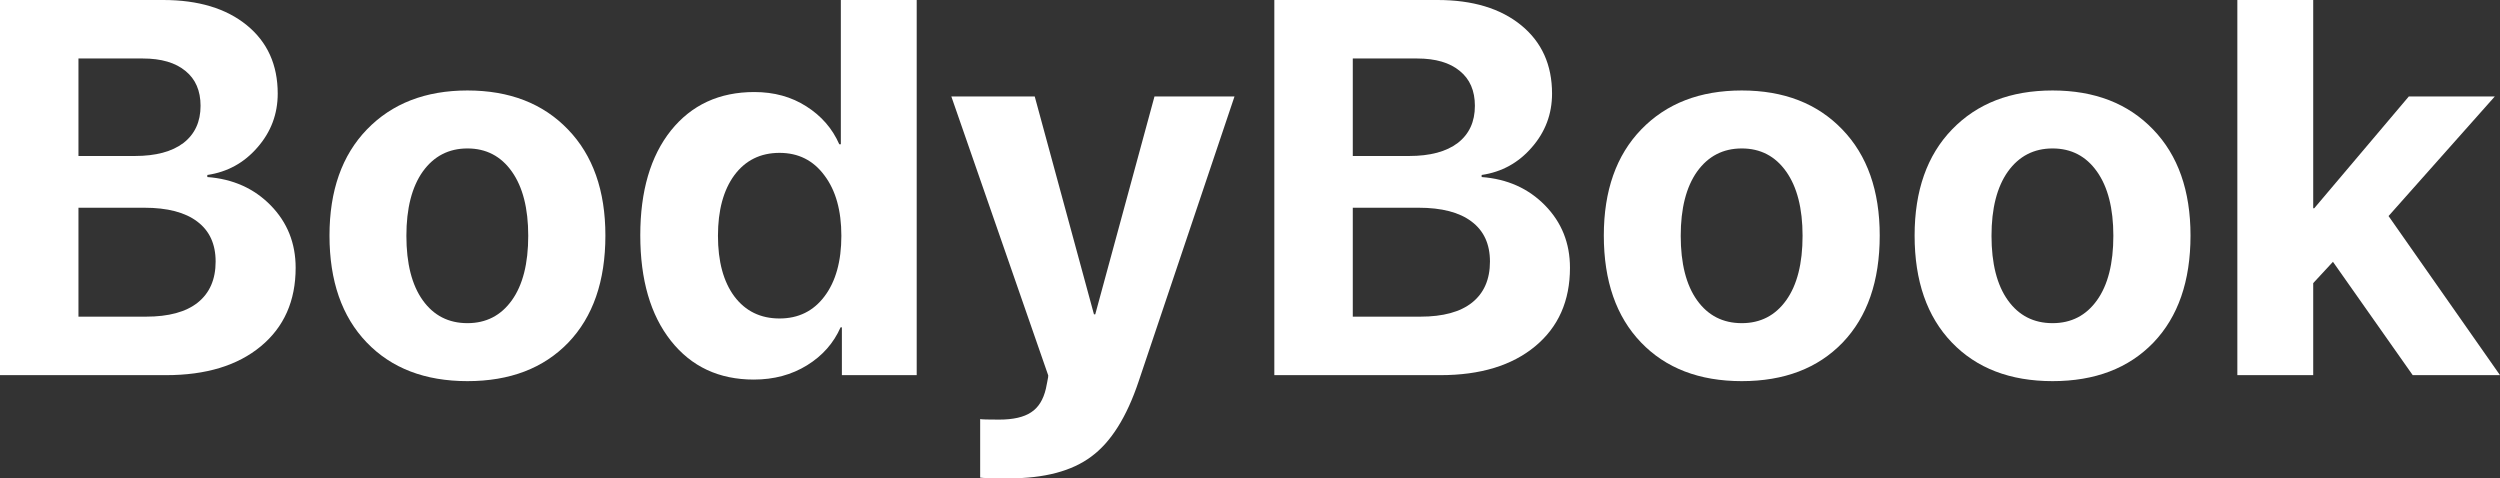
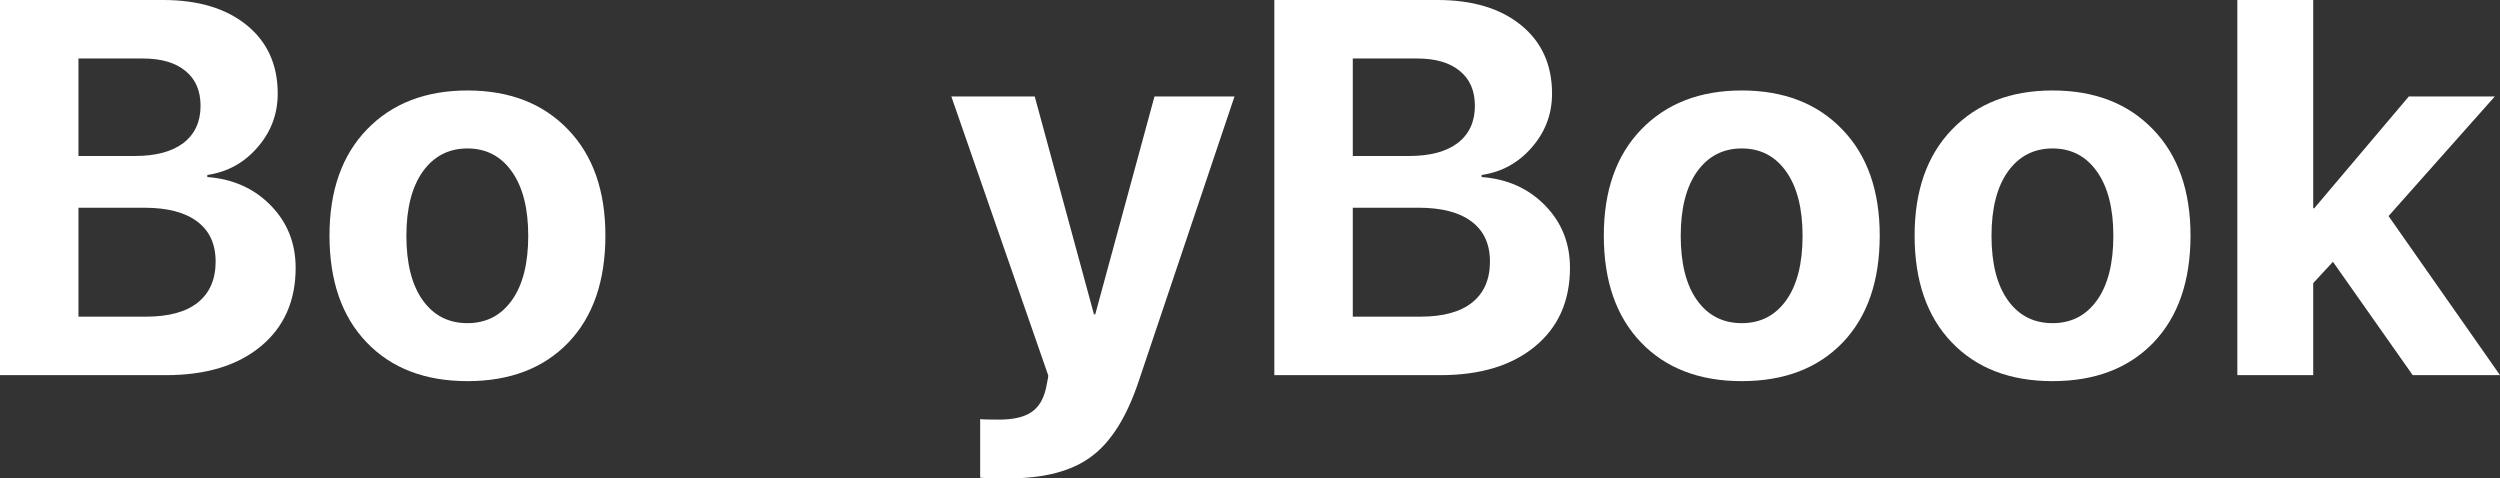
<svg xmlns="http://www.w3.org/2000/svg" width="1040" height="199" viewBox="0 0 1040 199" fill="none">
  <rect x="0" y="0" width="1040" height="199" fill="#333333" stroke="none" />
  <path d="M69.059 156.064H0V0H67.871C82.497 0 94.097 3.497 102.671 10.491C111.244 17.485 115.531 26.966 115.531 38.935C115.531 47.443 112.721 54.905 107.102 61.322C101.554 67.739 94.601 71.561 86.243 72.786V73.652C96.907 74.445 105.697 78.374 112.613 85.44C119.53 92.506 122.989 101.158 122.989 111.397C122.989 125.168 118.161 136.055 108.507 144.059C98.852 152.062 85.703 156.064 69.059 156.064ZM32.638 24.334V64.891H56.091C64.808 64.891 71.545 63.089 76.3 59.484C81.056 55.806 83.433 50.651 83.433 44.018C83.433 37.745 81.344 32.914 77.165 29.526C72.986 26.065 67.078 24.334 59.441 24.334H32.638ZM32.638 131.729H60.738C70.176 131.729 77.345 129.783 82.245 125.889C87.216 121.924 89.702 116.228 89.702 108.801C89.702 101.519 87.144 95.967 82.028 92.146C76.985 88.324 69.636 86.414 59.981 86.414H32.638V131.729Z" fill="white" />
  <path d="M236.39 142.545C226.086 153.216 212.109 158.551 194.457 158.551C176.805 158.551 162.827 153.18 152.524 142.436C142.221 131.693 137.069 116.876 137.069 97.986C137.069 79.312 142.257 64.603 152.632 53.86C163.079 43.045 177.021 37.637 194.457 37.637C211.965 37.637 225.906 43.045 236.281 53.86C246.657 64.603 251.844 79.312 251.844 97.986C251.844 116.949 246.693 131.801 236.39 142.545ZM194.457 134.433C202.238 134.433 208.398 131.261 212.937 124.916C217.477 118.571 219.746 109.63 219.746 98.094C219.746 86.702 217.477 77.797 212.937 71.38C208.398 64.963 202.238 61.755 194.457 61.755C186.675 61.755 180.479 64.963 175.868 71.38C171.329 77.797 169.059 86.702 169.059 98.094C169.059 109.63 171.329 118.571 175.868 124.916C180.407 131.261 186.603 134.433 194.457 134.433Z" fill="white" />
-   <path d="M313.586 157.902C299.104 157.902 287.612 152.531 279.11 141.788C270.608 131.044 266.357 116.408 266.357 97.878C266.357 79.492 270.608 64.963 279.11 54.292C287.684 43.621 299.248 38.286 313.802 38.286C322.015 38.286 329.22 40.269 335.417 44.234C341.685 48.2 346.26 53.463 349.142 60.025H349.79V0H381.348V156.064H350.223V136.164H349.682C346.8 142.725 342.153 147.988 335.741 151.954C329.328 155.919 321.943 157.902 313.586 157.902ZM324.285 63.593C316.359 63.593 310.091 66.694 305.48 72.895C300.941 79.095 298.671 87.495 298.671 98.094C298.671 108.765 300.941 117.165 305.48 123.293C310.091 129.422 316.359 132.486 324.285 132.486C332.138 132.486 338.371 129.422 342.982 123.293C347.665 117.093 350.007 108.693 350.007 98.094C350.007 87.567 347.665 79.203 342.982 73.003C338.371 66.73 332.138 63.593 324.285 63.593Z" fill="white" />
  <path d="M419.637 199C412.721 199 408.758 198.892 407.749 198.676V174.341C408.398 174.486 411.028 174.558 415.639 174.558C421.475 174.558 425.906 173.548 428.932 171.529C431.958 169.583 434.011 166.302 435.092 161.688C435.092 161.615 435.272 160.714 435.632 158.984C435.993 157.253 436.137 156.316 436.065 156.172L395.753 40.124H430.445L455.086 130.756H455.626L480.267 40.124H513.554L473.675 158.659C468.703 173.512 462.147 183.931 454.005 189.915C445.936 195.972 434.48 199 419.637 199Z" fill="white" />
  <path d="M599.18 156.064H530.12V0H597.991C612.617 0 624.217 3.497 632.791 10.491C641.365 17.485 645.652 26.966 645.652 38.935C645.652 47.443 642.842 54.905 637.222 61.322C631.674 67.739 624.721 71.561 616.364 72.786V73.652C627.027 74.445 635.817 78.374 642.734 85.44C649.651 92.506 653.109 101.158 653.109 111.397C653.109 125.168 648.282 136.055 638.627 144.059C628.972 152.062 615.823 156.064 599.18 156.064ZM562.759 24.334V64.891H586.211C594.929 64.891 601.666 63.089 606.421 59.484C611.176 55.806 613.554 50.651 613.554 44.018C613.554 37.745 611.464 32.914 607.286 29.526C603.107 26.065 597.199 24.334 589.561 24.334H562.759ZM562.759 131.729H590.858C600.297 131.729 607.466 129.783 612.365 125.889C617.336 121.924 619.822 116.228 619.822 108.801C619.822 101.519 617.264 95.967 612.149 92.146C607.105 88.324 599.756 86.414 590.102 86.414H562.759V131.729Z" fill="white" />
  <path d="M766.51 142.545C756.207 153.216 742.229 158.551 724.577 158.551C706.925 158.551 692.947 153.18 682.644 142.436C672.341 131.693 667.19 116.876 667.19 97.986C667.19 79.312 672.377 64.603 682.752 53.86C693.2 43.045 707.141 37.637 724.577 37.637C742.085 37.637 756.027 43.045 766.402 53.86C776.777 64.603 781.965 79.312 781.965 97.986C781.965 116.949 776.813 131.801 766.51 142.545ZM724.577 134.433C732.358 134.433 738.519 131.261 743.058 124.916C747.597 118.571 749.867 109.63 749.867 98.094C749.867 86.702 747.597 77.797 743.058 71.38C738.519 64.963 732.358 61.755 724.577 61.755C716.796 61.755 710.599 64.963 705.988 71.38C701.449 77.797 699.18 86.702 699.18 98.094C699.18 109.63 701.449 118.571 705.988 124.916C710.527 131.261 716.724 134.433 724.577 134.433Z" fill="white" />
-   <path d="M895.798 142.545C885.495 153.216 871.517 158.551 853.865 158.551C836.213 158.551 822.235 153.18 811.932 142.436C801.629 131.693 796.478 116.876 796.478 97.986C796.478 79.312 801.665 64.603 812.04 53.86C822.487 43.045 836.429 37.637 853.865 37.637C871.373 37.637 885.315 43.045 895.69 53.86C906.065 64.603 911.253 79.312 911.253 97.986C911.253 116.949 906.101 131.801 895.798 142.545ZM853.865 134.433C861.646 134.433 867.807 131.261 872.346 124.916C876.885 118.571 879.154 109.63 879.154 98.094C879.154 86.702 876.885 77.797 872.346 71.38C867.807 64.963 861.646 61.755 853.865 61.755C846.084 61.755 839.887 64.963 835.276 71.38C830.737 77.797 828.468 86.702 828.468 98.094C828.468 109.63 830.737 118.571 835.276 124.916C839.815 131.261 846.012 134.433 853.865 134.433Z" fill="white" />
+   <path d="M895.798 142.545C885.495 153.216 871.517 158.551 853.865 158.551C836.213 158.551 822.235 153.18 811.932 142.436C801.629 131.693 796.478 116.876 796.478 97.986C796.478 79.312 801.665 64.603 812.04 53.86C822.487 43.045 836.429 37.637 853.865 37.637C871.373 37.637 885.315 43.045 895.69 53.86C906.065 64.603 911.253 79.312 911.253 97.986C911.253 116.949 906.101 131.801 895.798 142.545ZM853.865 134.433C861.646 134.433 867.807 131.261 872.346 124.916C876.885 118.571 879.154 109.63 879.154 98.094C879.154 86.702 876.885 77.797 872.346 71.38C867.807 64.963 861.646 61.755 853.865 61.755C846.084 61.755 839.887 64.963 835.276 71.38C830.737 77.797 828.468 86.702 828.468 98.094C828.468 109.63 830.737 118.571 835.276 124.916C839.815 131.261 846.012 134.433 853.865 134.433" fill="white" />
  <path d="M962.727 86.63L1002.07 40.124H1037.84L993.636 89.874L1040 156.064H1003.69L970.508 108.909L962.295 117.778V156.064H930.737V0H962.295V86.63H962.727Z" fill="white" />
</svg>